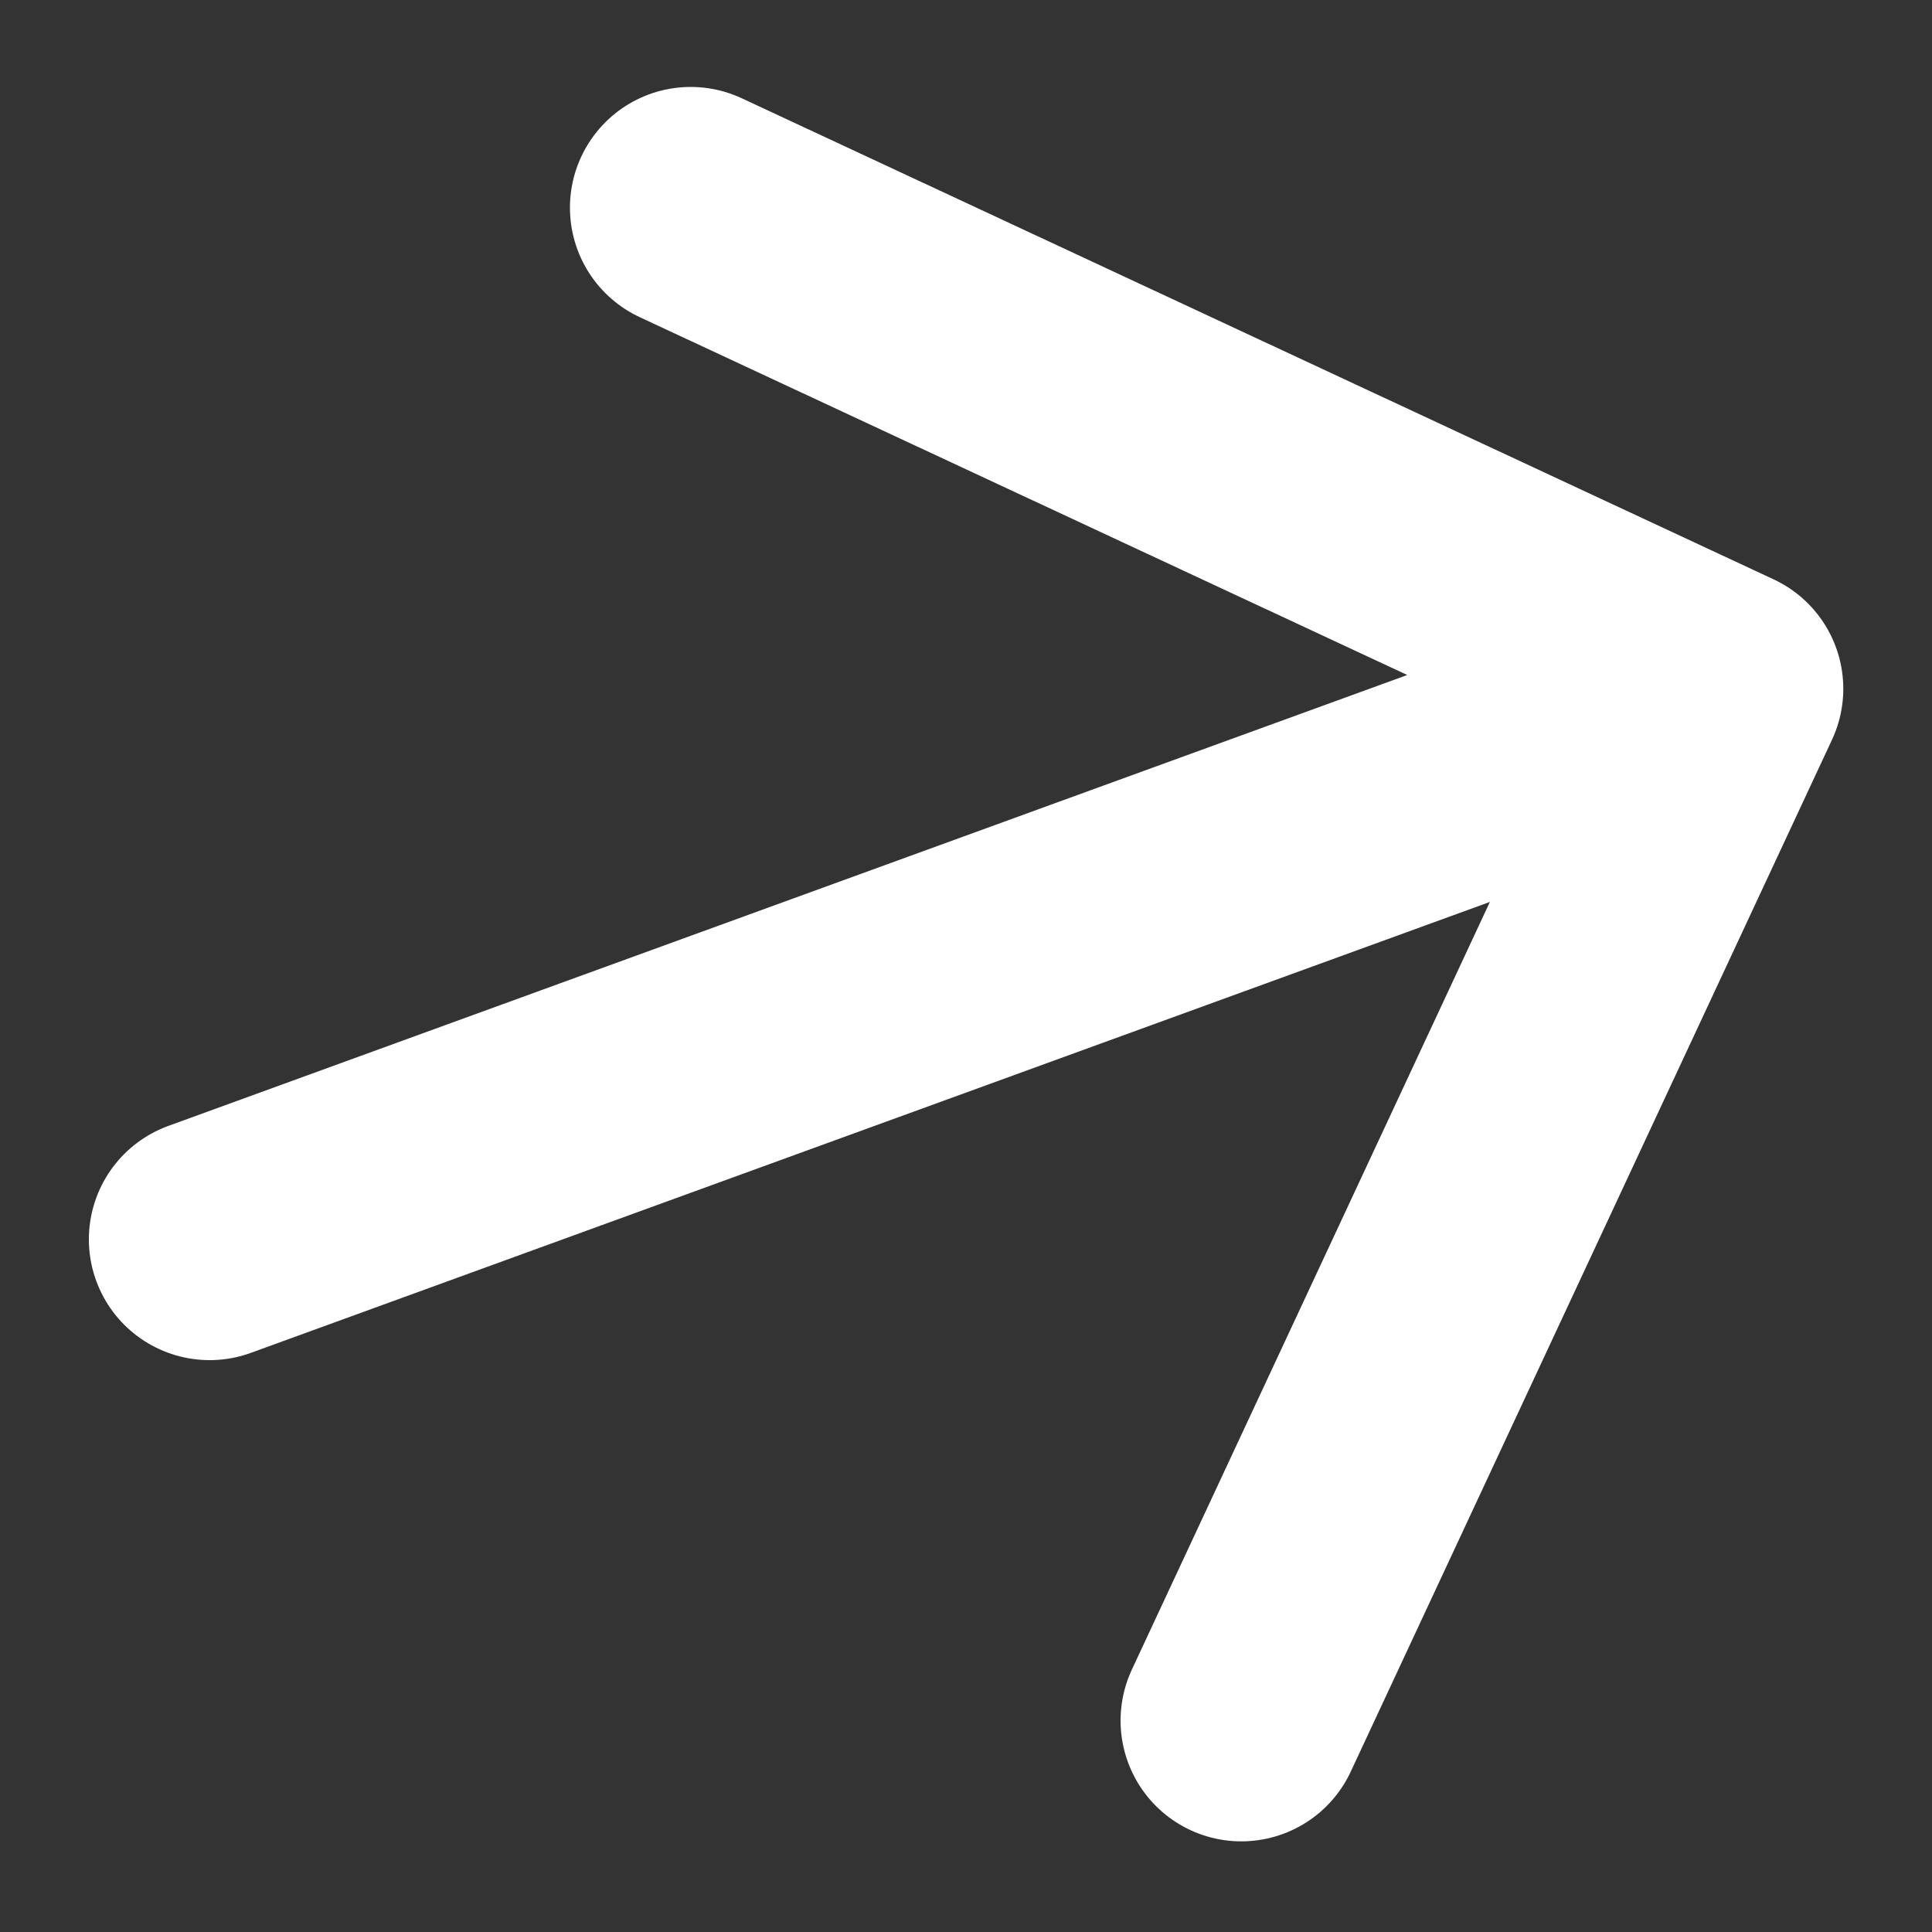
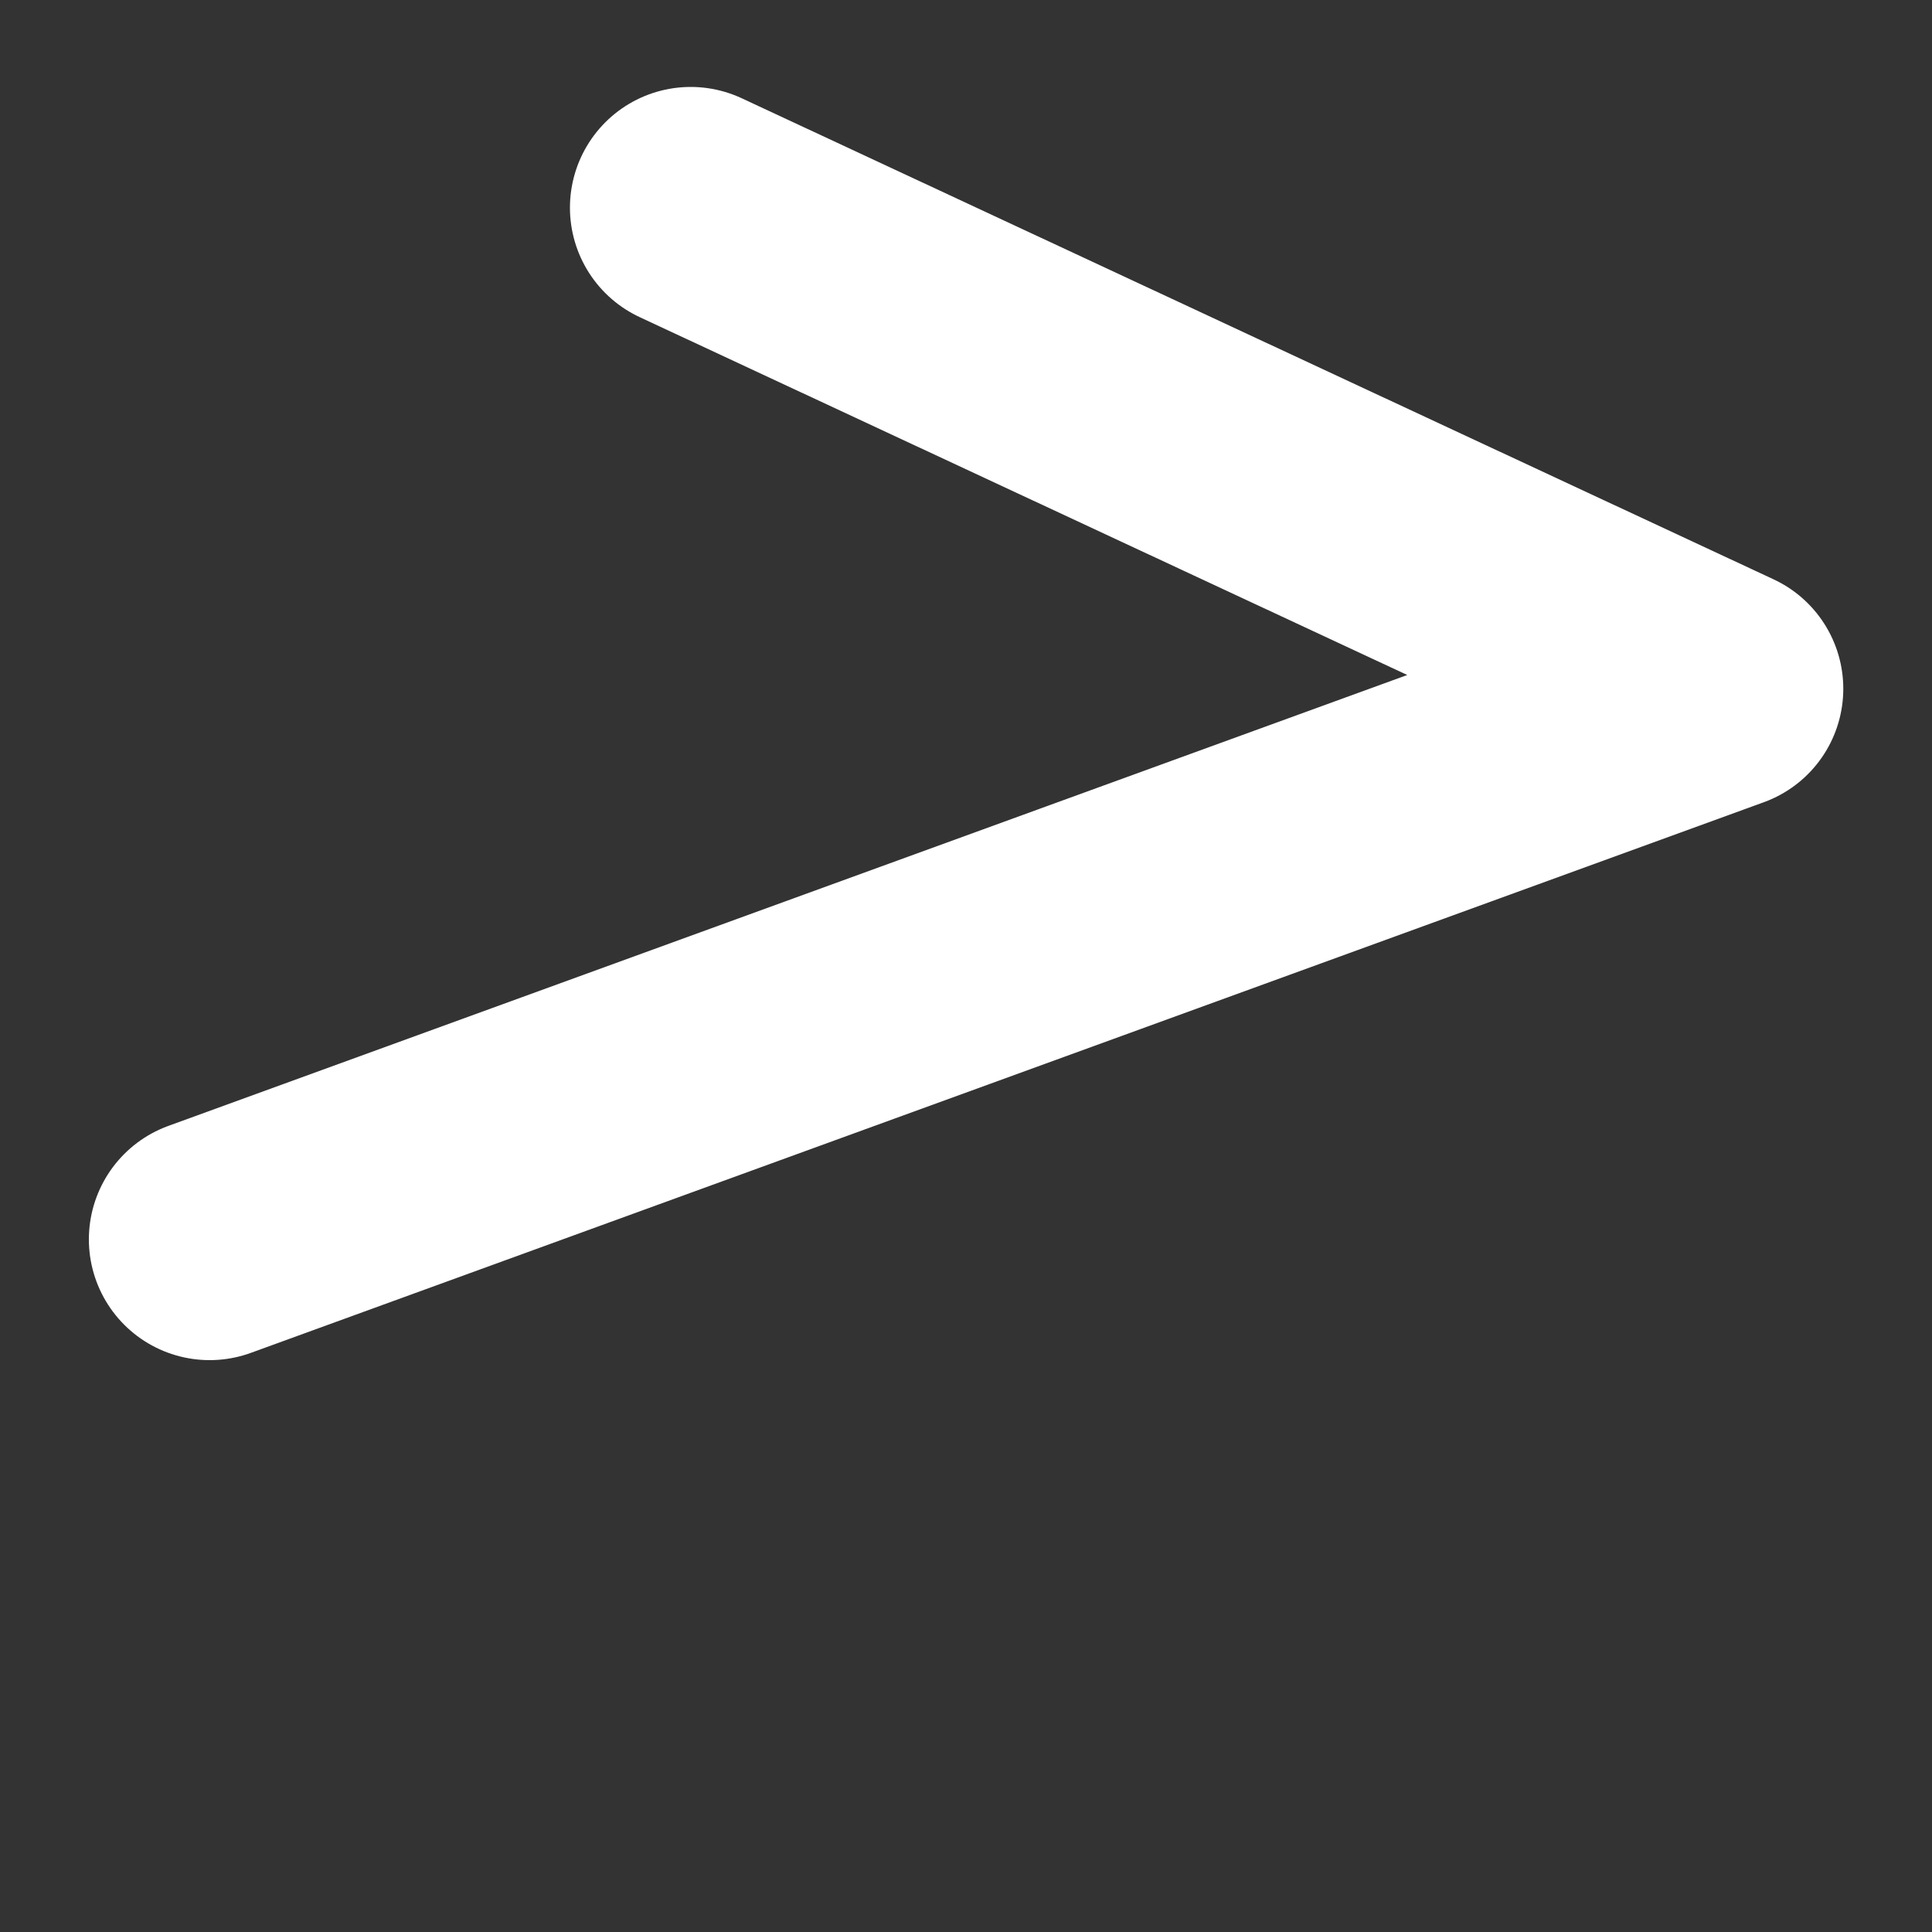
<svg xmlns="http://www.w3.org/2000/svg" width="12" height="12" viewBox="0 0 12 12" fill="none">
  <rect x="0" y="0" width="12" height="12" fill="#333333" stroke="none" />
-   <path d="M1.302 7.698L10.699 4.278M10.699 4.278L4.29 1.29M10.699 4.278L7.71 10.687" stroke="white" stroke-width="1.5" stroke-linecap="round" stroke-linejoin="round" />
+   <path d="M1.302 7.698L10.699 4.278M10.699 4.278L4.29 1.29M10.699 4.278" stroke="white" stroke-width="1.5" stroke-linecap="round" stroke-linejoin="round" />
</svg>